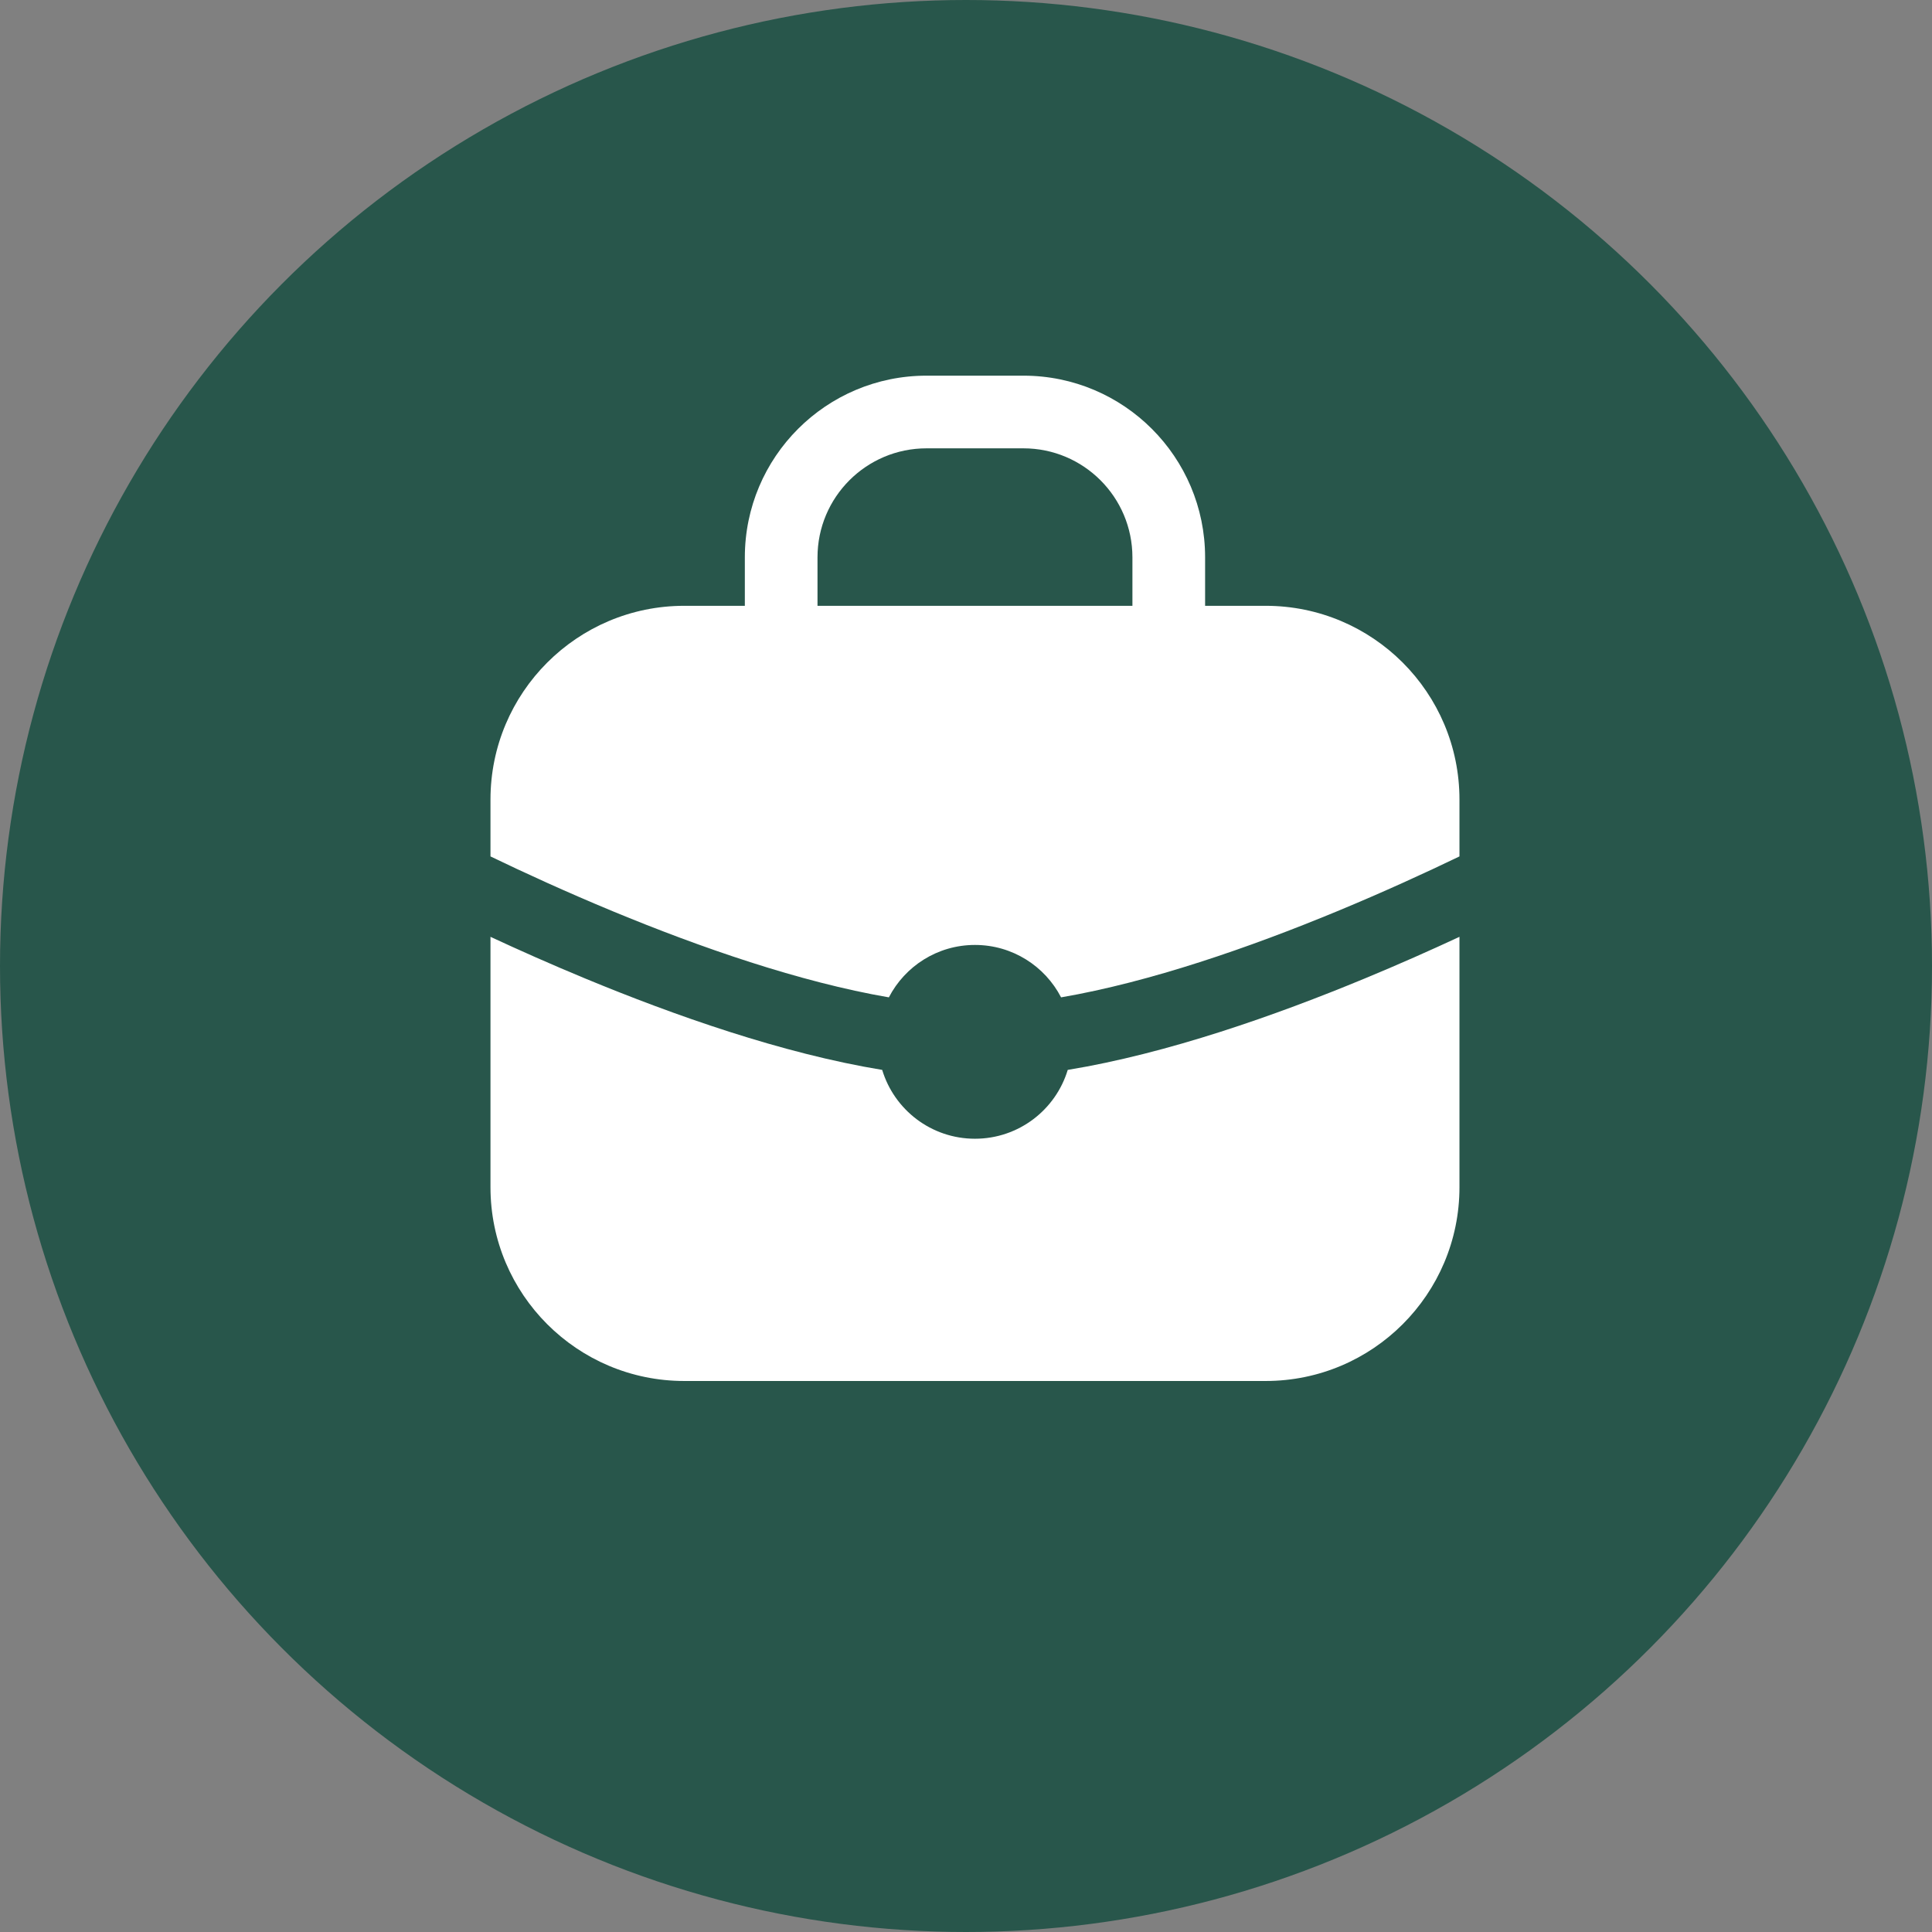
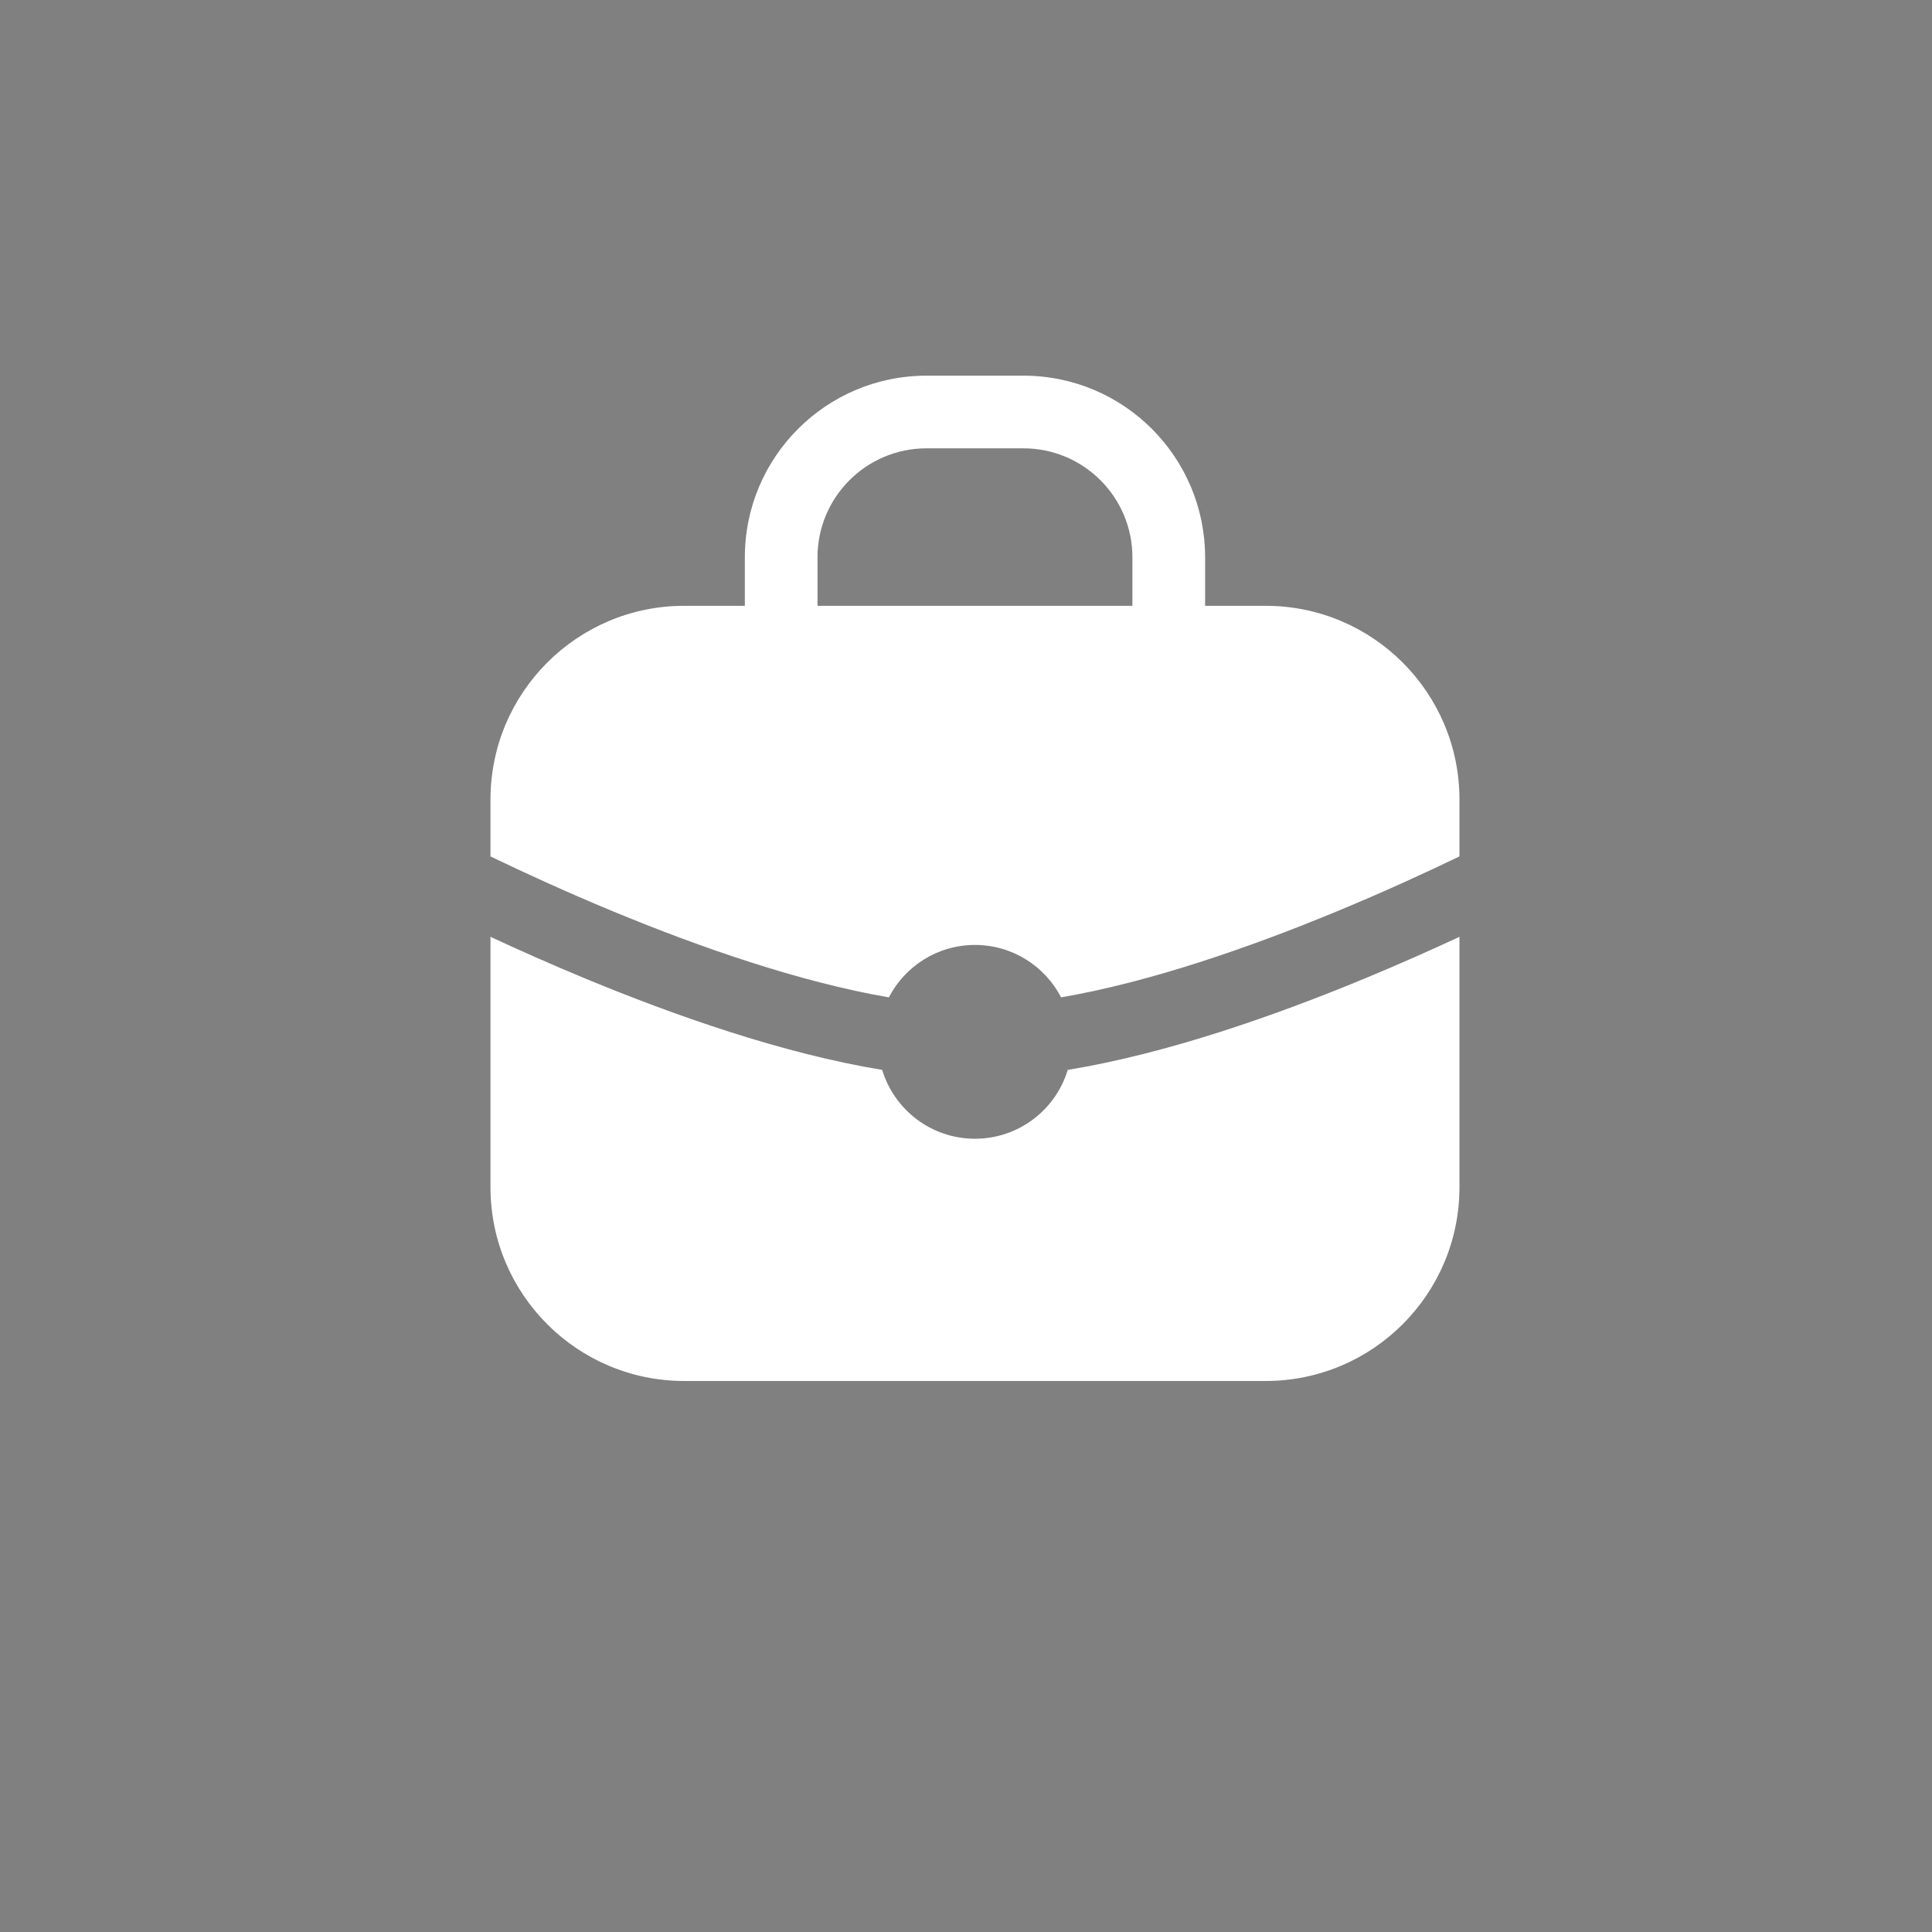
<svg xmlns="http://www.w3.org/2000/svg" width="108" height="108" viewBox="0 0 108 108" fill="none">
  <rect x="0" y="0" width="108" height="108" fill="#808080" stroke="none" />
-   <circle cx="54" cy="54" r="54" fill="#28564B" />
  <path fill-rule="evenodd" clip-rule="evenodd" d="M45.699 31.156C45.699 27.791 48.428 25.062 51.793 25.062H57.21C60.575 25.062 63.303 27.791 63.303 31.156V33.865H45.699V31.156ZM41.637 33.865V31.156C41.637 25.547 46.184 21 51.793 21H57.21C62.819 21 67.366 25.547 67.366 31.156V33.865H70.751C76.734 33.865 81.585 38.715 81.585 44.698V47.874C79.706 48.78 77.347 49.863 74.733 50.946C69.867 52.962 64.289 54.899 59.315 55.753C58.414 54.012 56.596 52.823 54.501 52.823C52.406 52.823 50.589 54.012 49.688 55.753C44.714 54.899 39.136 52.962 34.269 50.946C31.655 49.863 29.297 48.78 27.418 47.874V44.698C27.418 38.715 32.268 33.865 38.251 33.865H41.637ZM76.288 54.699C78.219 53.9 80.012 53.1 81.585 52.369V66.365C81.585 72.348 76.734 77.198 70.751 77.198H38.251C32.268 77.198 27.418 72.348 27.418 66.365V52.369C28.991 53.1 30.784 53.9 32.714 54.699C37.678 56.755 43.726 58.891 49.315 59.808C49.988 62.035 52.055 63.656 54.501 63.656C56.947 63.656 59.015 62.035 59.687 59.808C65.276 58.891 71.325 56.755 76.288 54.699Z" fill="white" />
</svg>